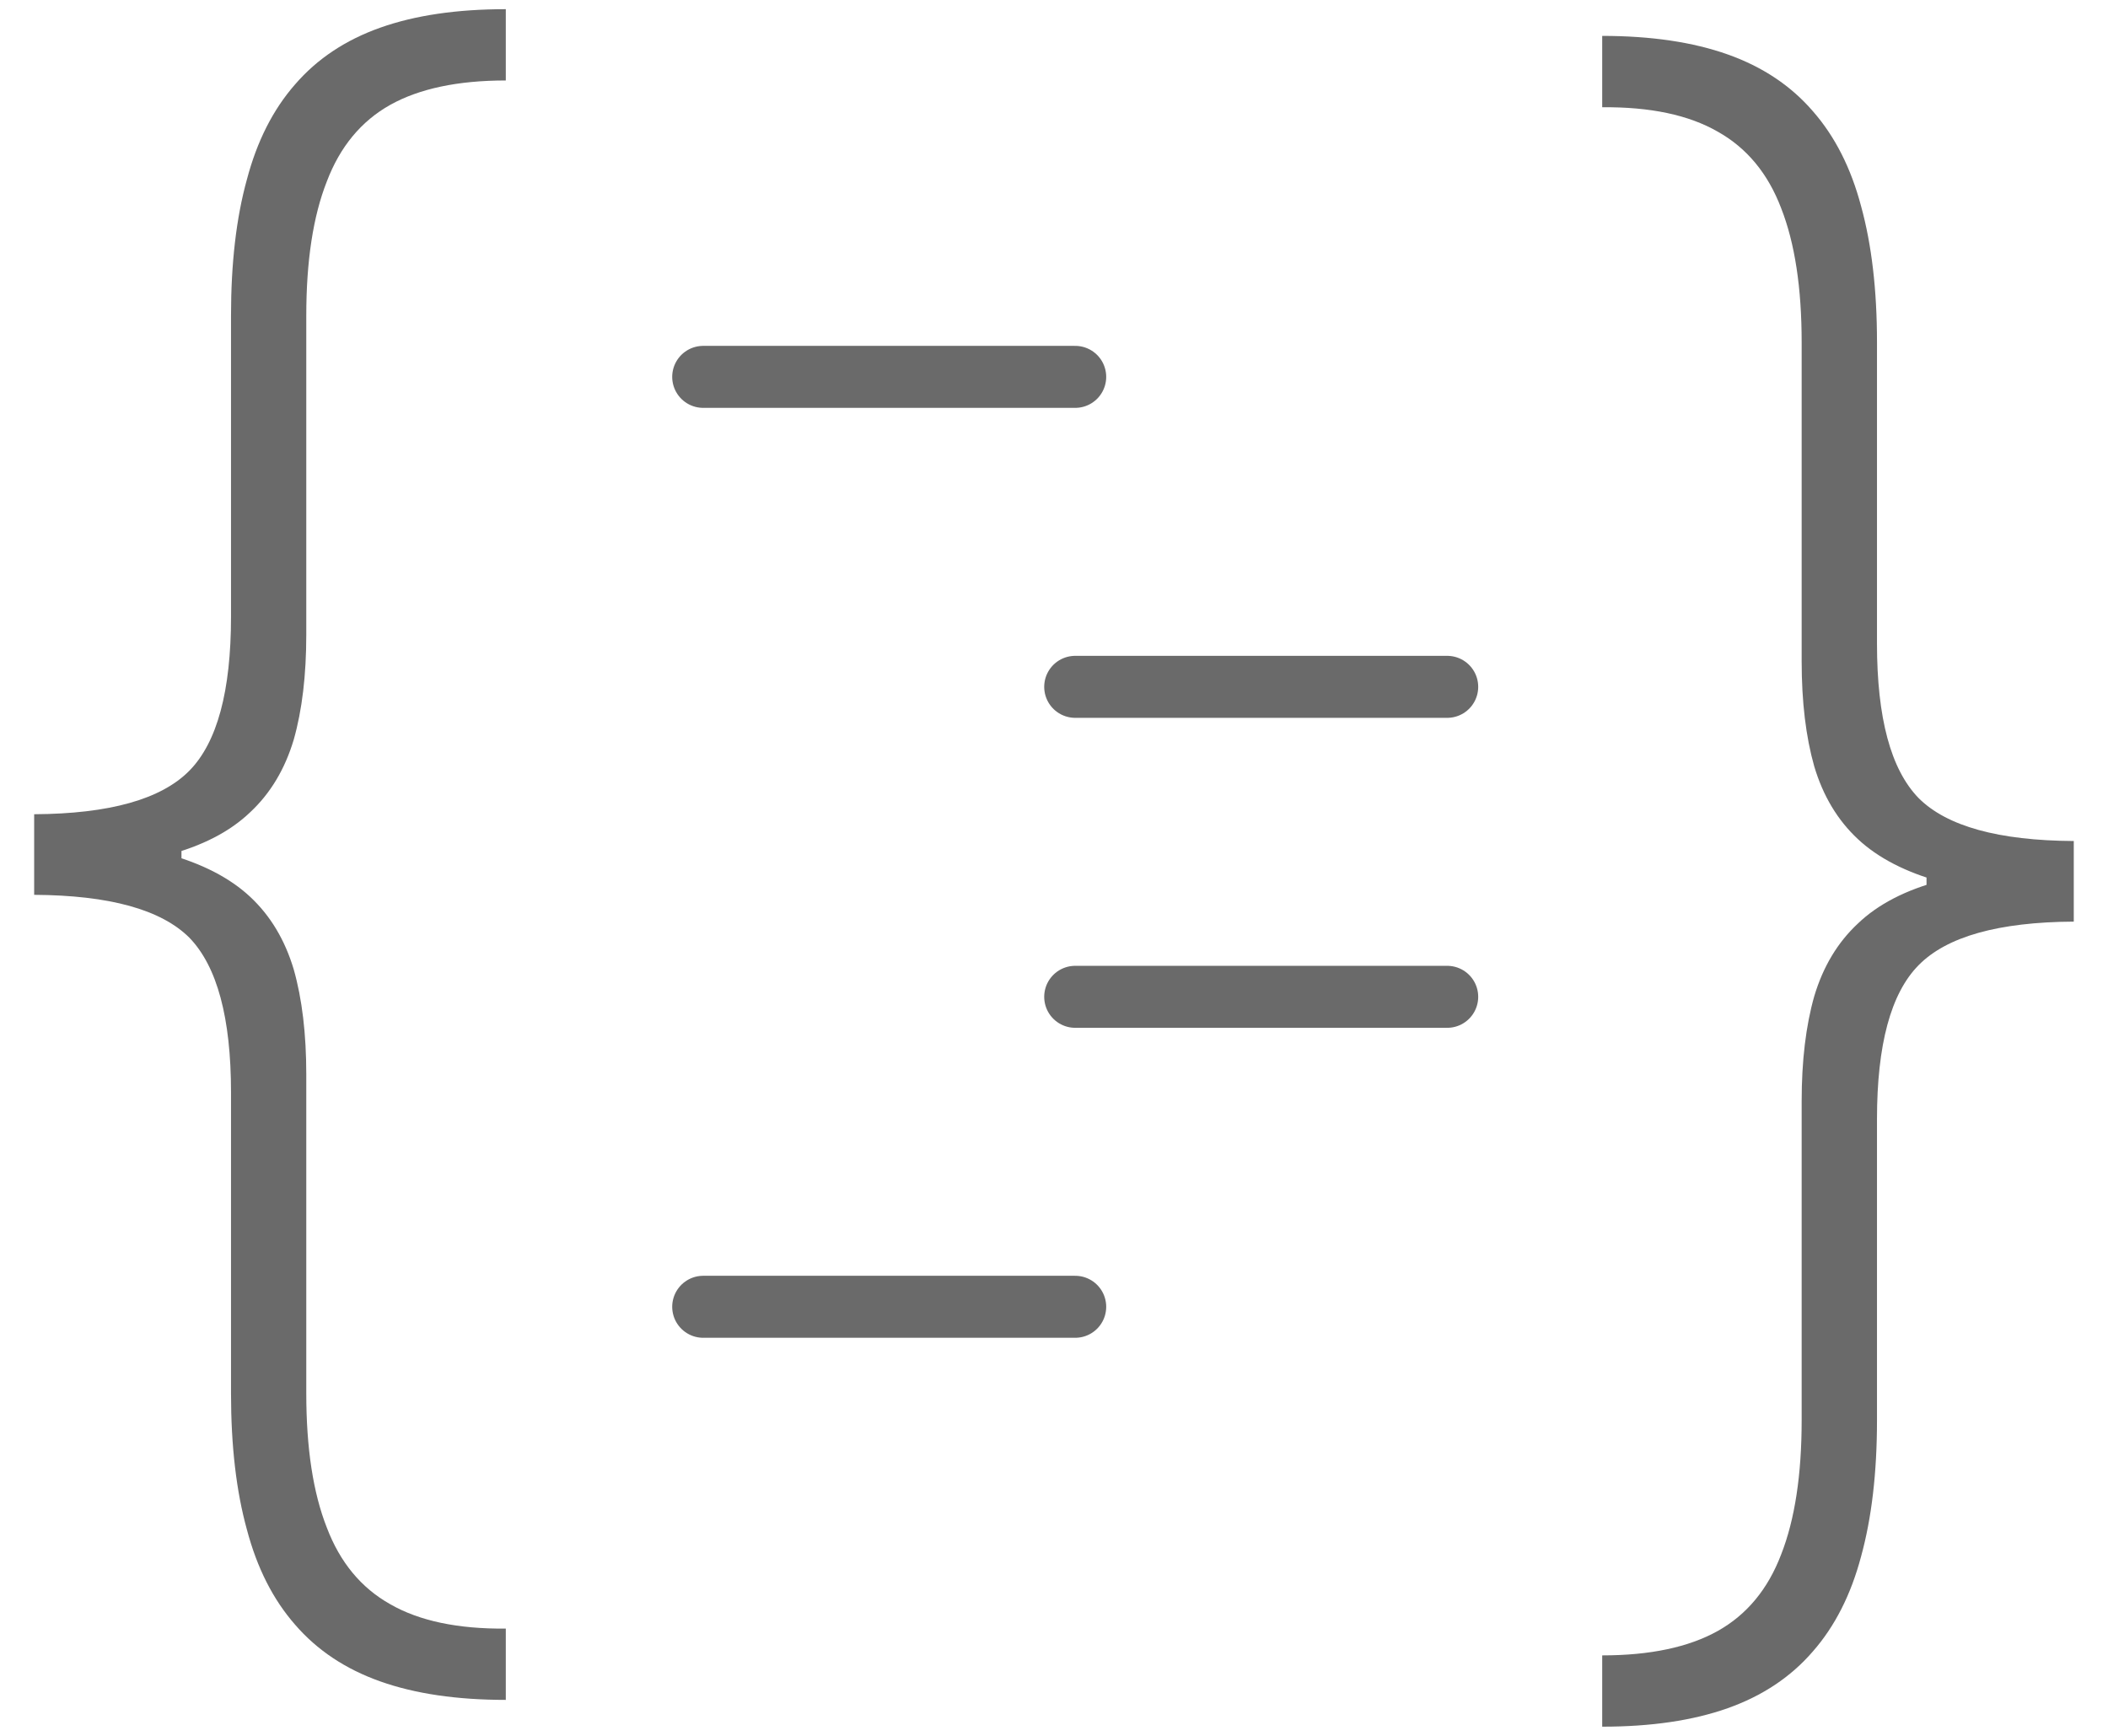
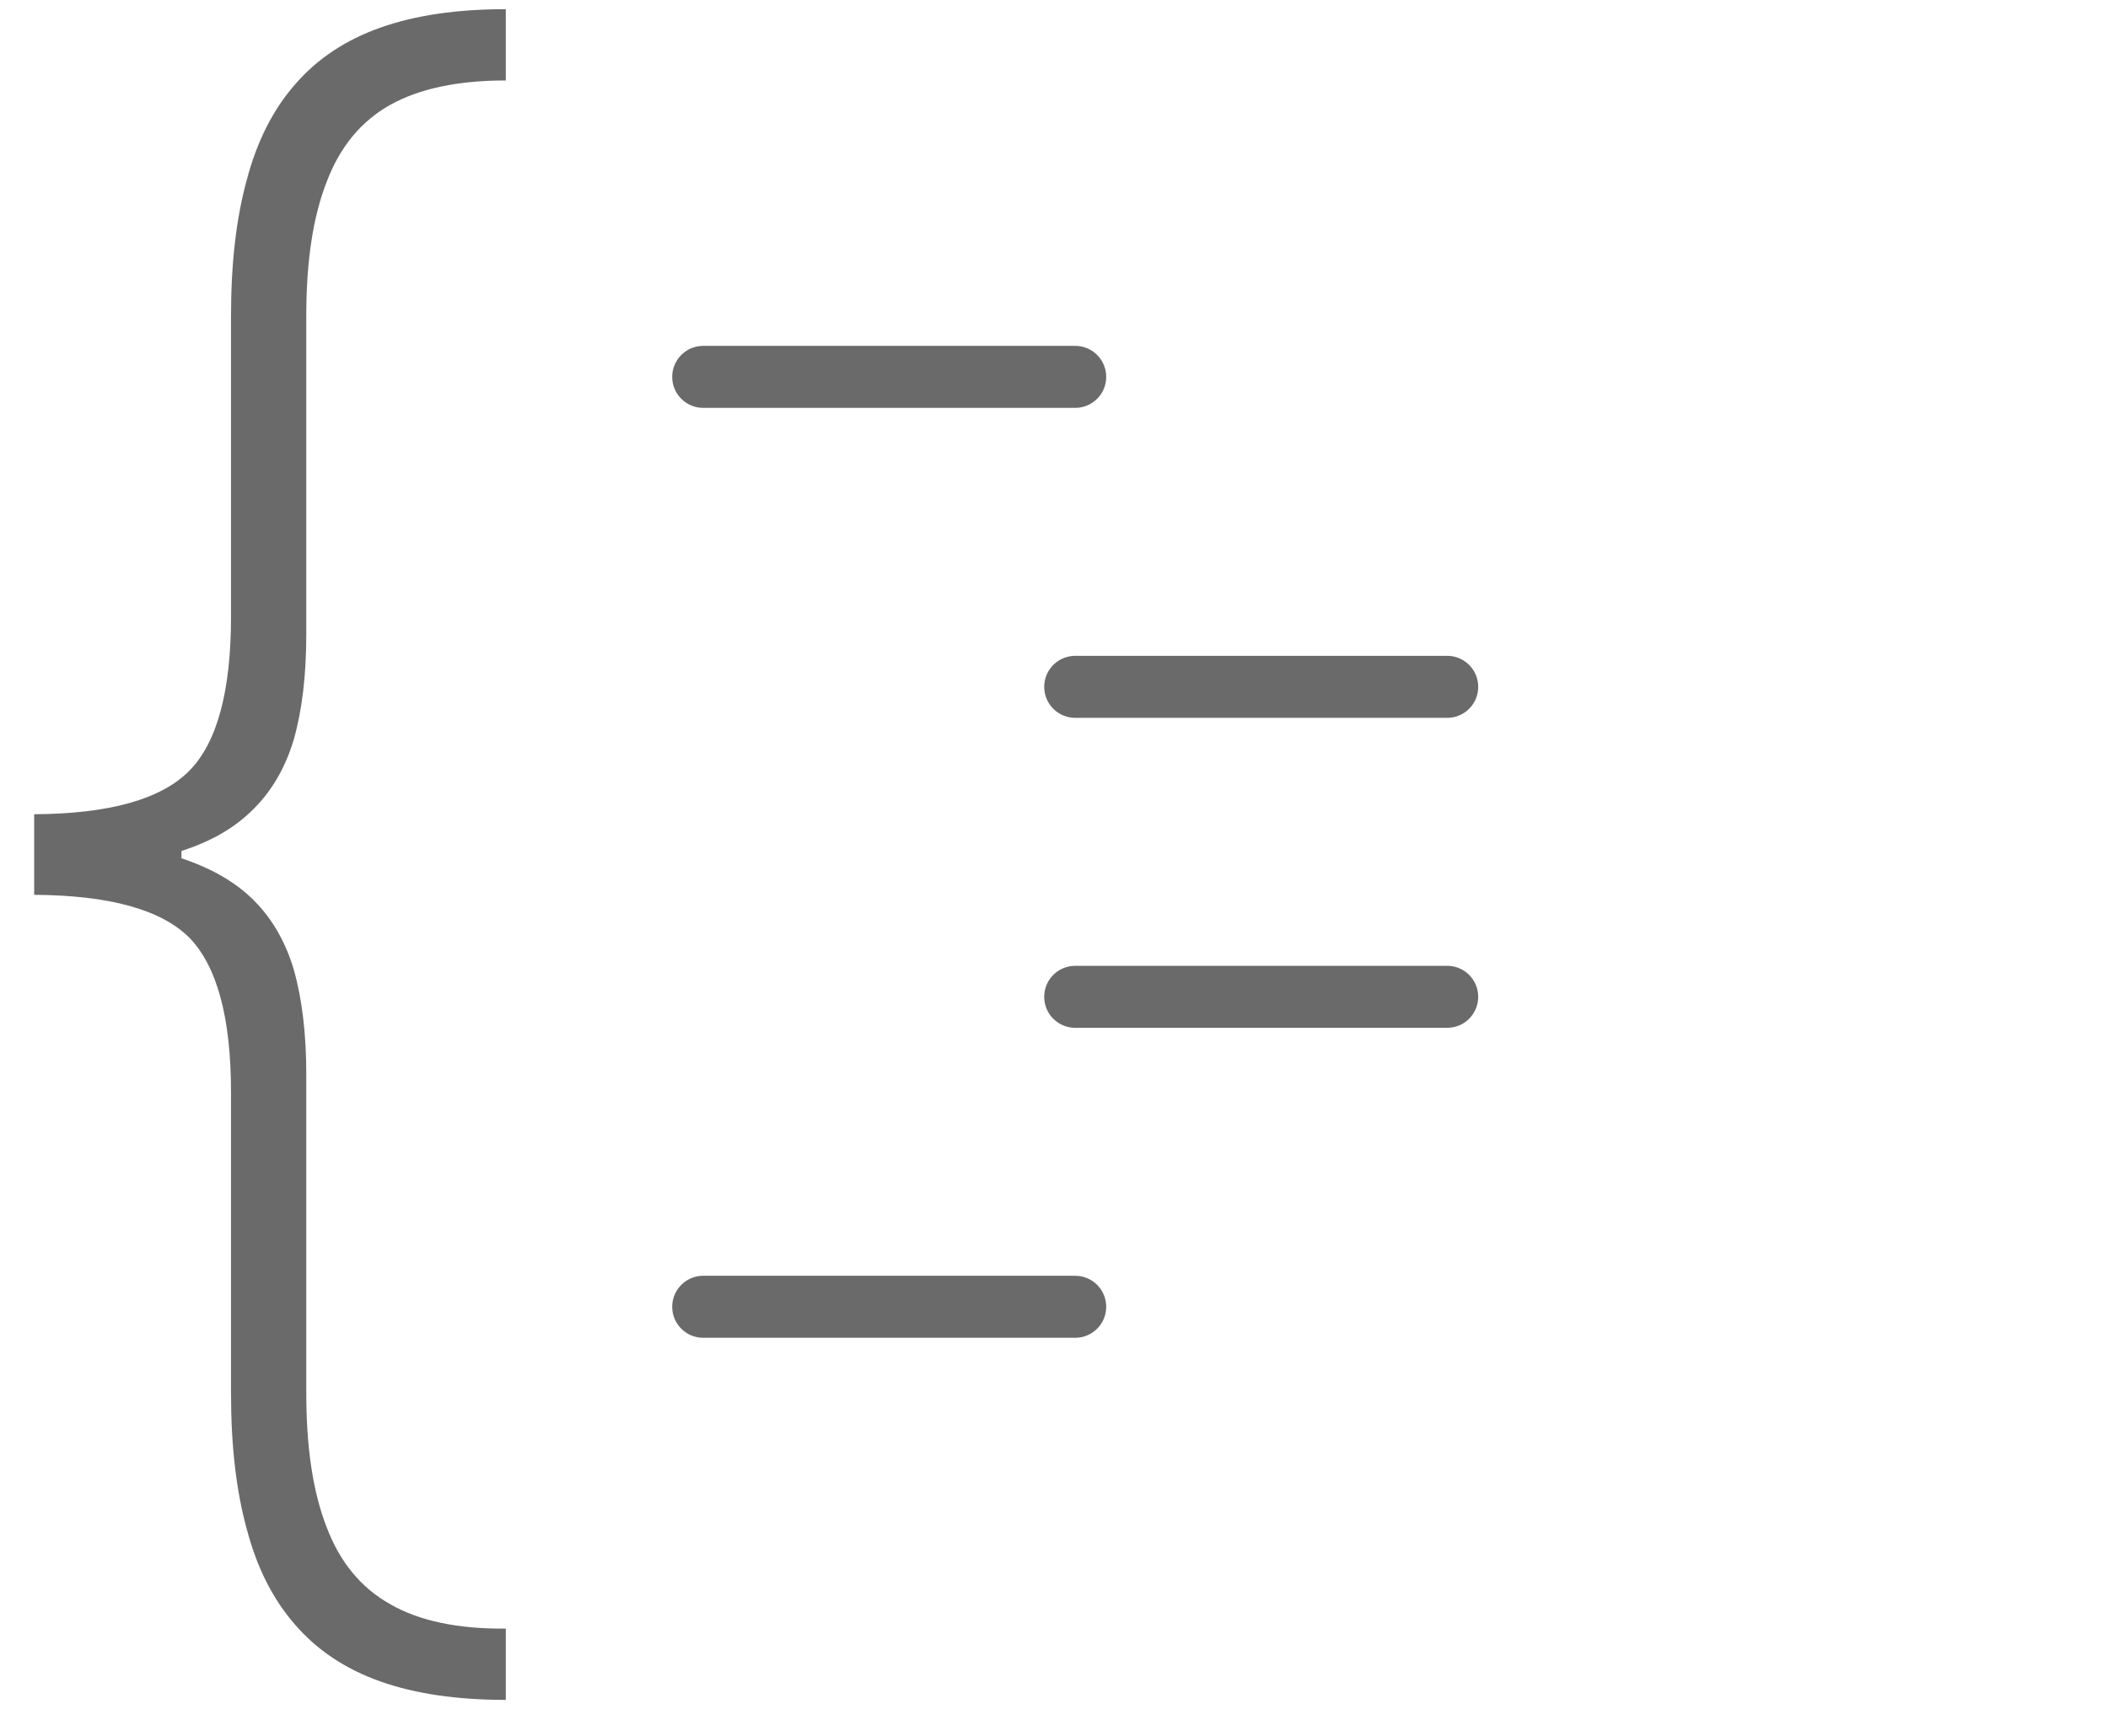
<svg xmlns="http://www.w3.org/2000/svg" width="34" height="28" viewBox="0 0 34 28" fill="none">
-   <path d="M33.448 13.971V14.866C32.234 14.873 31.399 15.107 30.945 15.569C30.497 16.023 30.274 16.851 30.274 18.051V22.909C30.274 23.754 30.188 24.486 30.018 25.104C29.855 25.721 29.595 26.233 29.24 26.638C28.885 27.05 28.427 27.355 27.866 27.554C27.305 27.753 26.63 27.852 25.842 27.852V26.702C26.616 26.702 27.237 26.57 27.706 26.308C28.175 26.045 28.516 25.633 28.729 25.072C28.949 24.511 29.059 23.79 29.059 22.909V17.763C29.059 17.11 29.127 16.545 29.262 16.07C29.404 15.594 29.638 15.203 29.965 14.898C30.291 14.585 30.739 14.354 31.307 14.205C31.875 14.049 32.589 13.971 33.448 13.971ZM25.842 0.579C26.63 0.579 27.305 0.679 27.866 0.878C28.427 1.077 28.885 1.382 29.24 1.794C29.595 2.199 29.855 2.71 30.018 3.328C30.188 3.946 30.274 4.677 30.274 5.523V10.381C30.274 11.581 30.497 12.412 30.945 12.873C31.399 13.328 32.234 13.559 33.448 13.566V14.461C32.589 14.454 31.875 14.376 31.307 14.226C30.739 14.07 30.291 13.839 29.965 13.534C29.638 13.229 29.404 12.838 29.262 12.362C29.127 11.886 29.059 11.322 29.059 10.668V5.523C29.059 4.642 28.949 3.921 28.729 3.36C28.516 2.799 28.175 2.387 27.706 2.124C27.237 1.854 26.616 1.723 25.842 1.73V0.579ZM33.448 13.566V14.866H31.073V13.566H33.448Z" fill="#6A6A6A" />
  <path d="M0.551 14.029L0.551 13.134C1.766 13.127 2.6 12.893 3.055 12.431C3.502 11.976 3.726 11.149 3.726 9.949L3.726 5.091C3.726 4.246 3.811 3.514 3.982 2.896C4.145 2.278 4.404 1.767 4.759 1.362C5.114 0.95 5.572 0.645 6.134 0.446C6.695 0.247 7.369 0.148 8.158 0.148L8.158 1.298C7.384 1.298 6.762 1.43 6.293 1.692C5.825 1.955 5.484 2.367 5.271 2.928C5.05 3.489 4.94 4.21 4.94 5.091L4.94 10.236C4.94 10.89 4.873 11.454 4.738 11.93C4.596 12.406 4.362 12.797 4.035 13.102C3.708 13.415 3.261 13.646 2.693 13.795C2.124 13.951 1.411 14.029 0.551 14.029ZM8.158 27.42C7.369 27.42 6.695 27.321 6.134 27.122C5.572 26.923 5.114 26.618 4.759 26.206C4.404 25.801 4.145 25.29 3.982 24.672C3.811 24.054 3.726 23.322 3.726 22.477L3.726 17.619C3.726 16.419 3.502 15.588 3.055 15.126C2.6 14.672 1.766 14.441 0.551 14.434L0.551 13.539C1.411 13.546 2.124 13.624 2.693 13.773C3.261 13.93 3.708 14.161 4.035 14.466C4.362 14.771 4.596 15.162 4.738 15.638C4.873 16.114 4.94 16.678 4.94 17.332L4.94 22.477C4.94 23.358 5.05 24.079 5.271 24.64C5.484 25.201 5.825 25.613 6.293 25.876C6.762 26.146 7.384 26.277 8.158 26.27L8.158 27.42ZM0.551 14.434L0.551 13.134L2.927 13.134L2.927 14.434L0.551 14.434Z" fill="#6A6A6A" />
  <line x1="11.342" y1="21.079" x2="17.342" y2="21.079" stroke="#6A6A6A" stroke-linecap="round" />
  <line x1="17.342" y1="16.079" x2="23.342" y2="16.079" stroke="#6A6A6A" stroke-linecap="round" />
  <line x1="17.342" y1="11.079" x2="23.342" y2="11.079" stroke="#6A6A6A" stroke-linecap="round" />
  <line x1="11.342" y1="6.079" x2="17.342" y2="6.079" stroke="#6A6A6A" stroke-linecap="round" />
</svg>